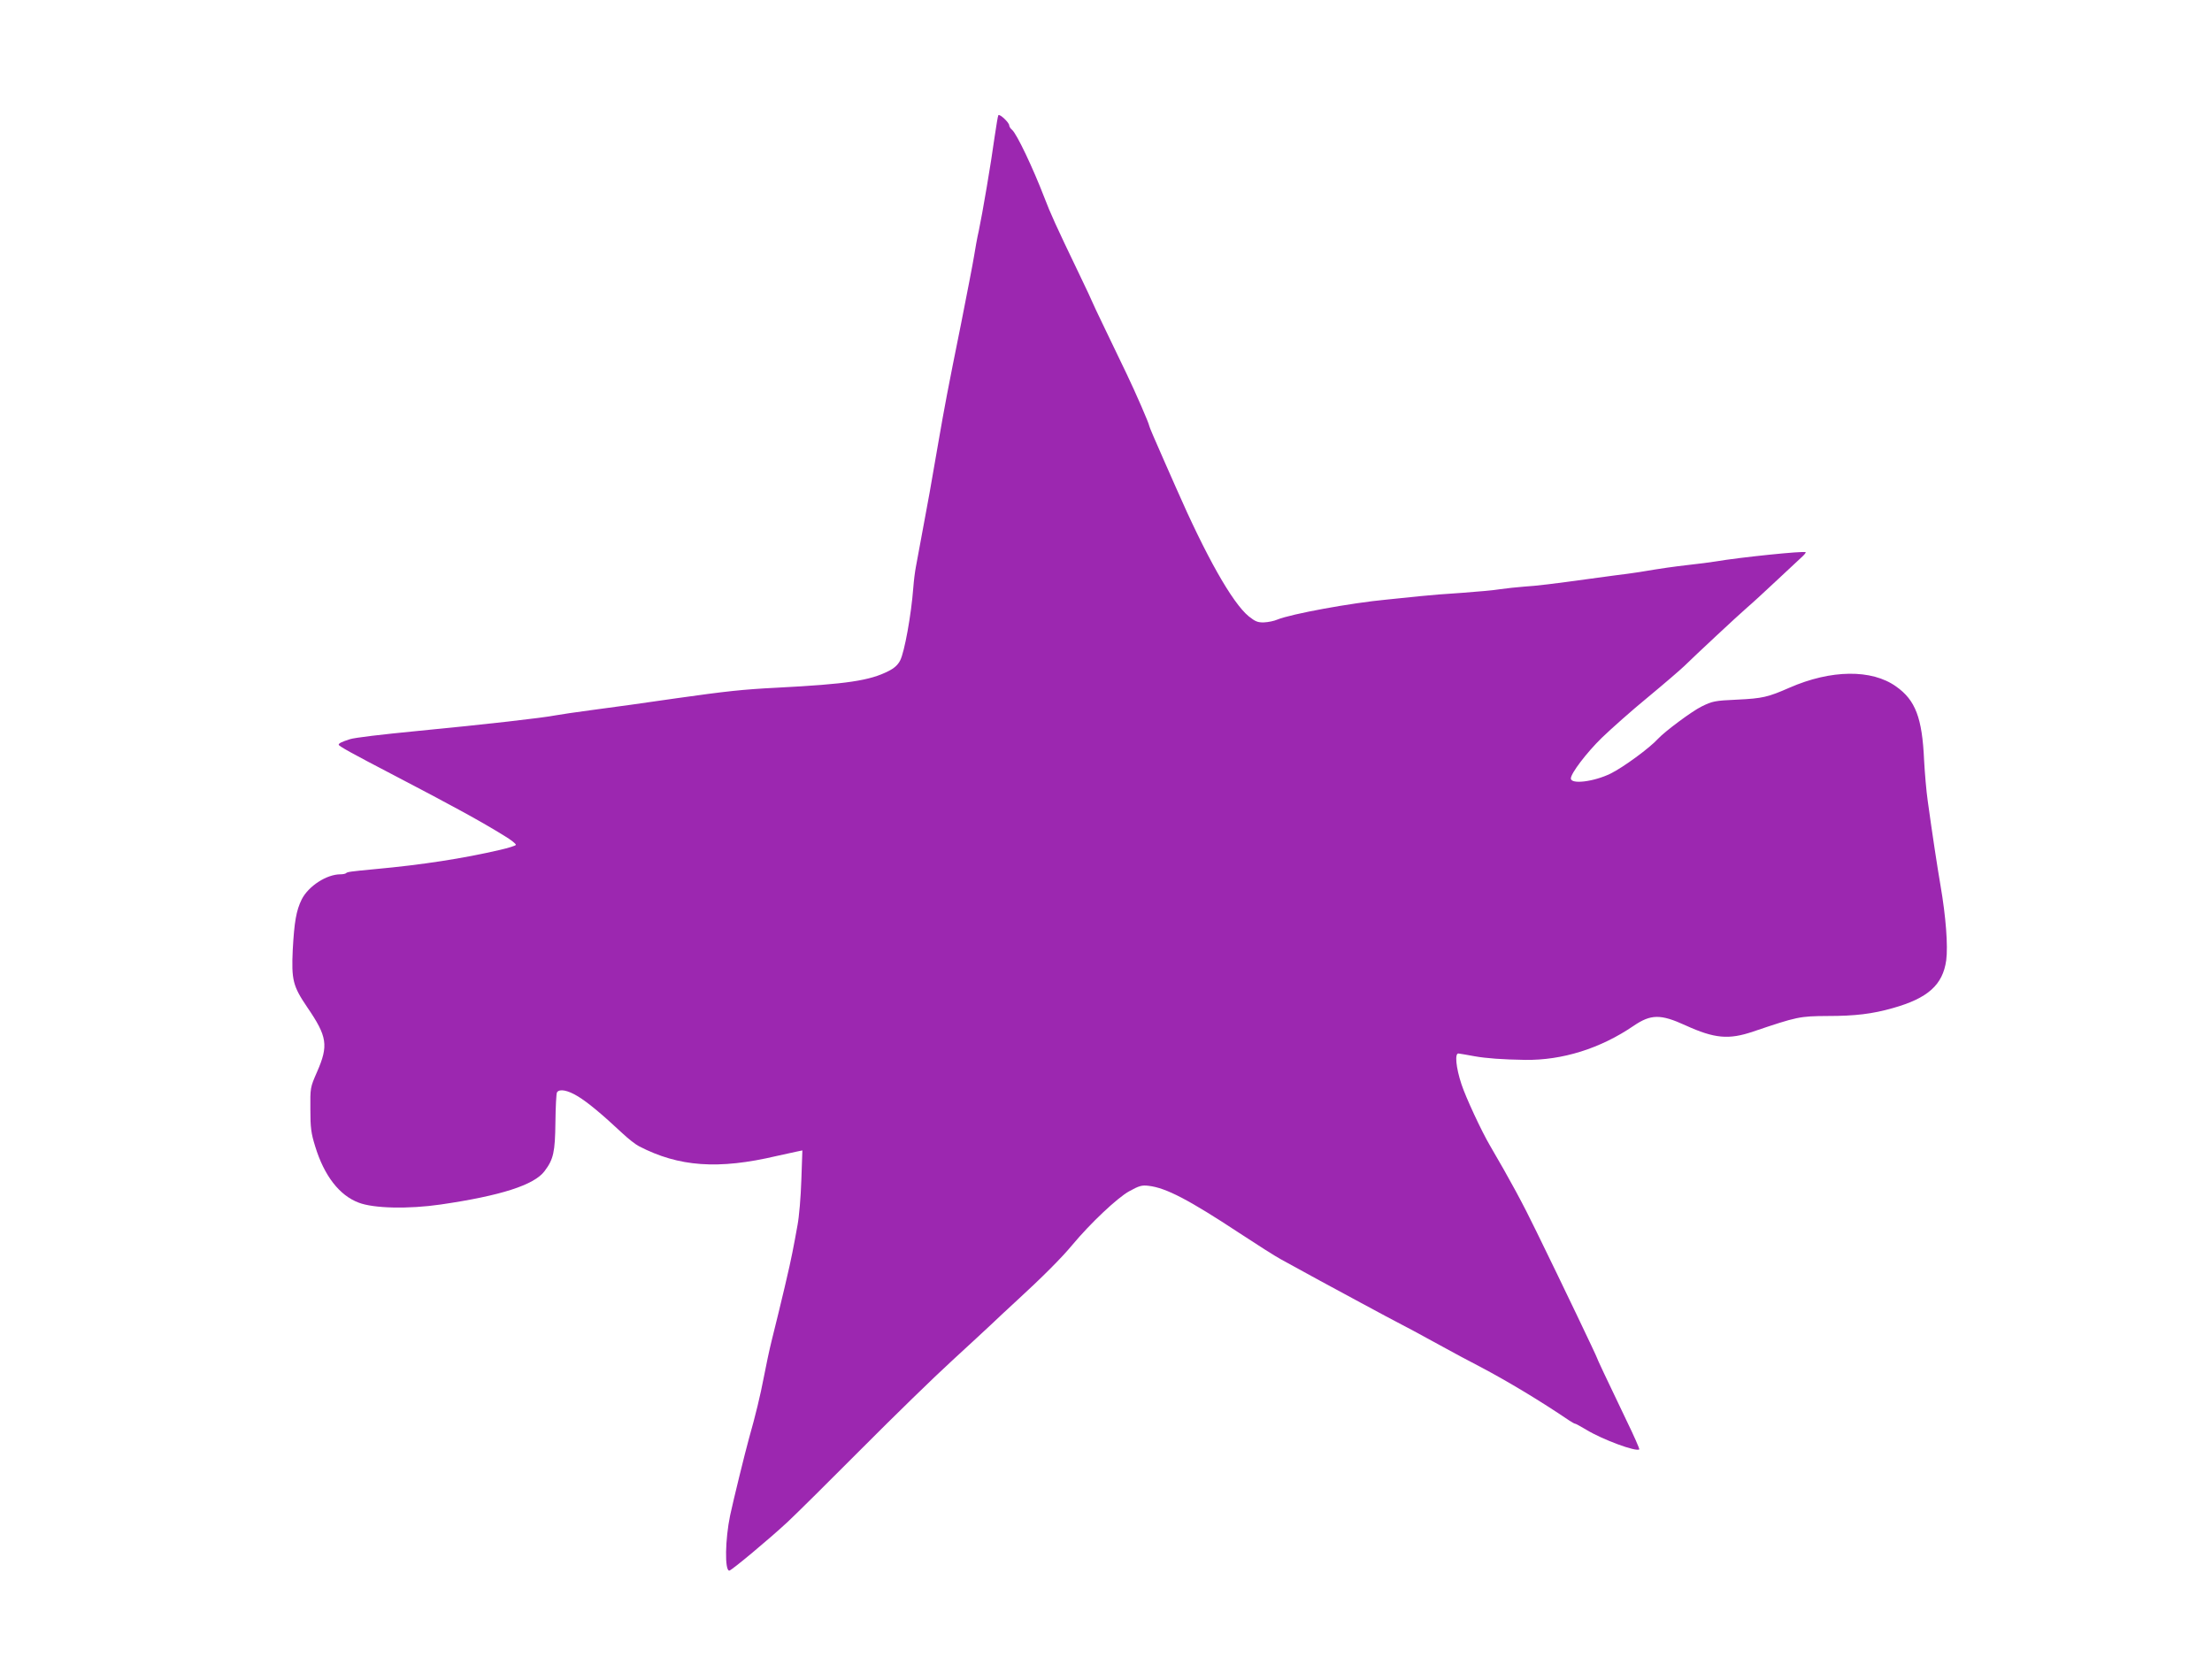
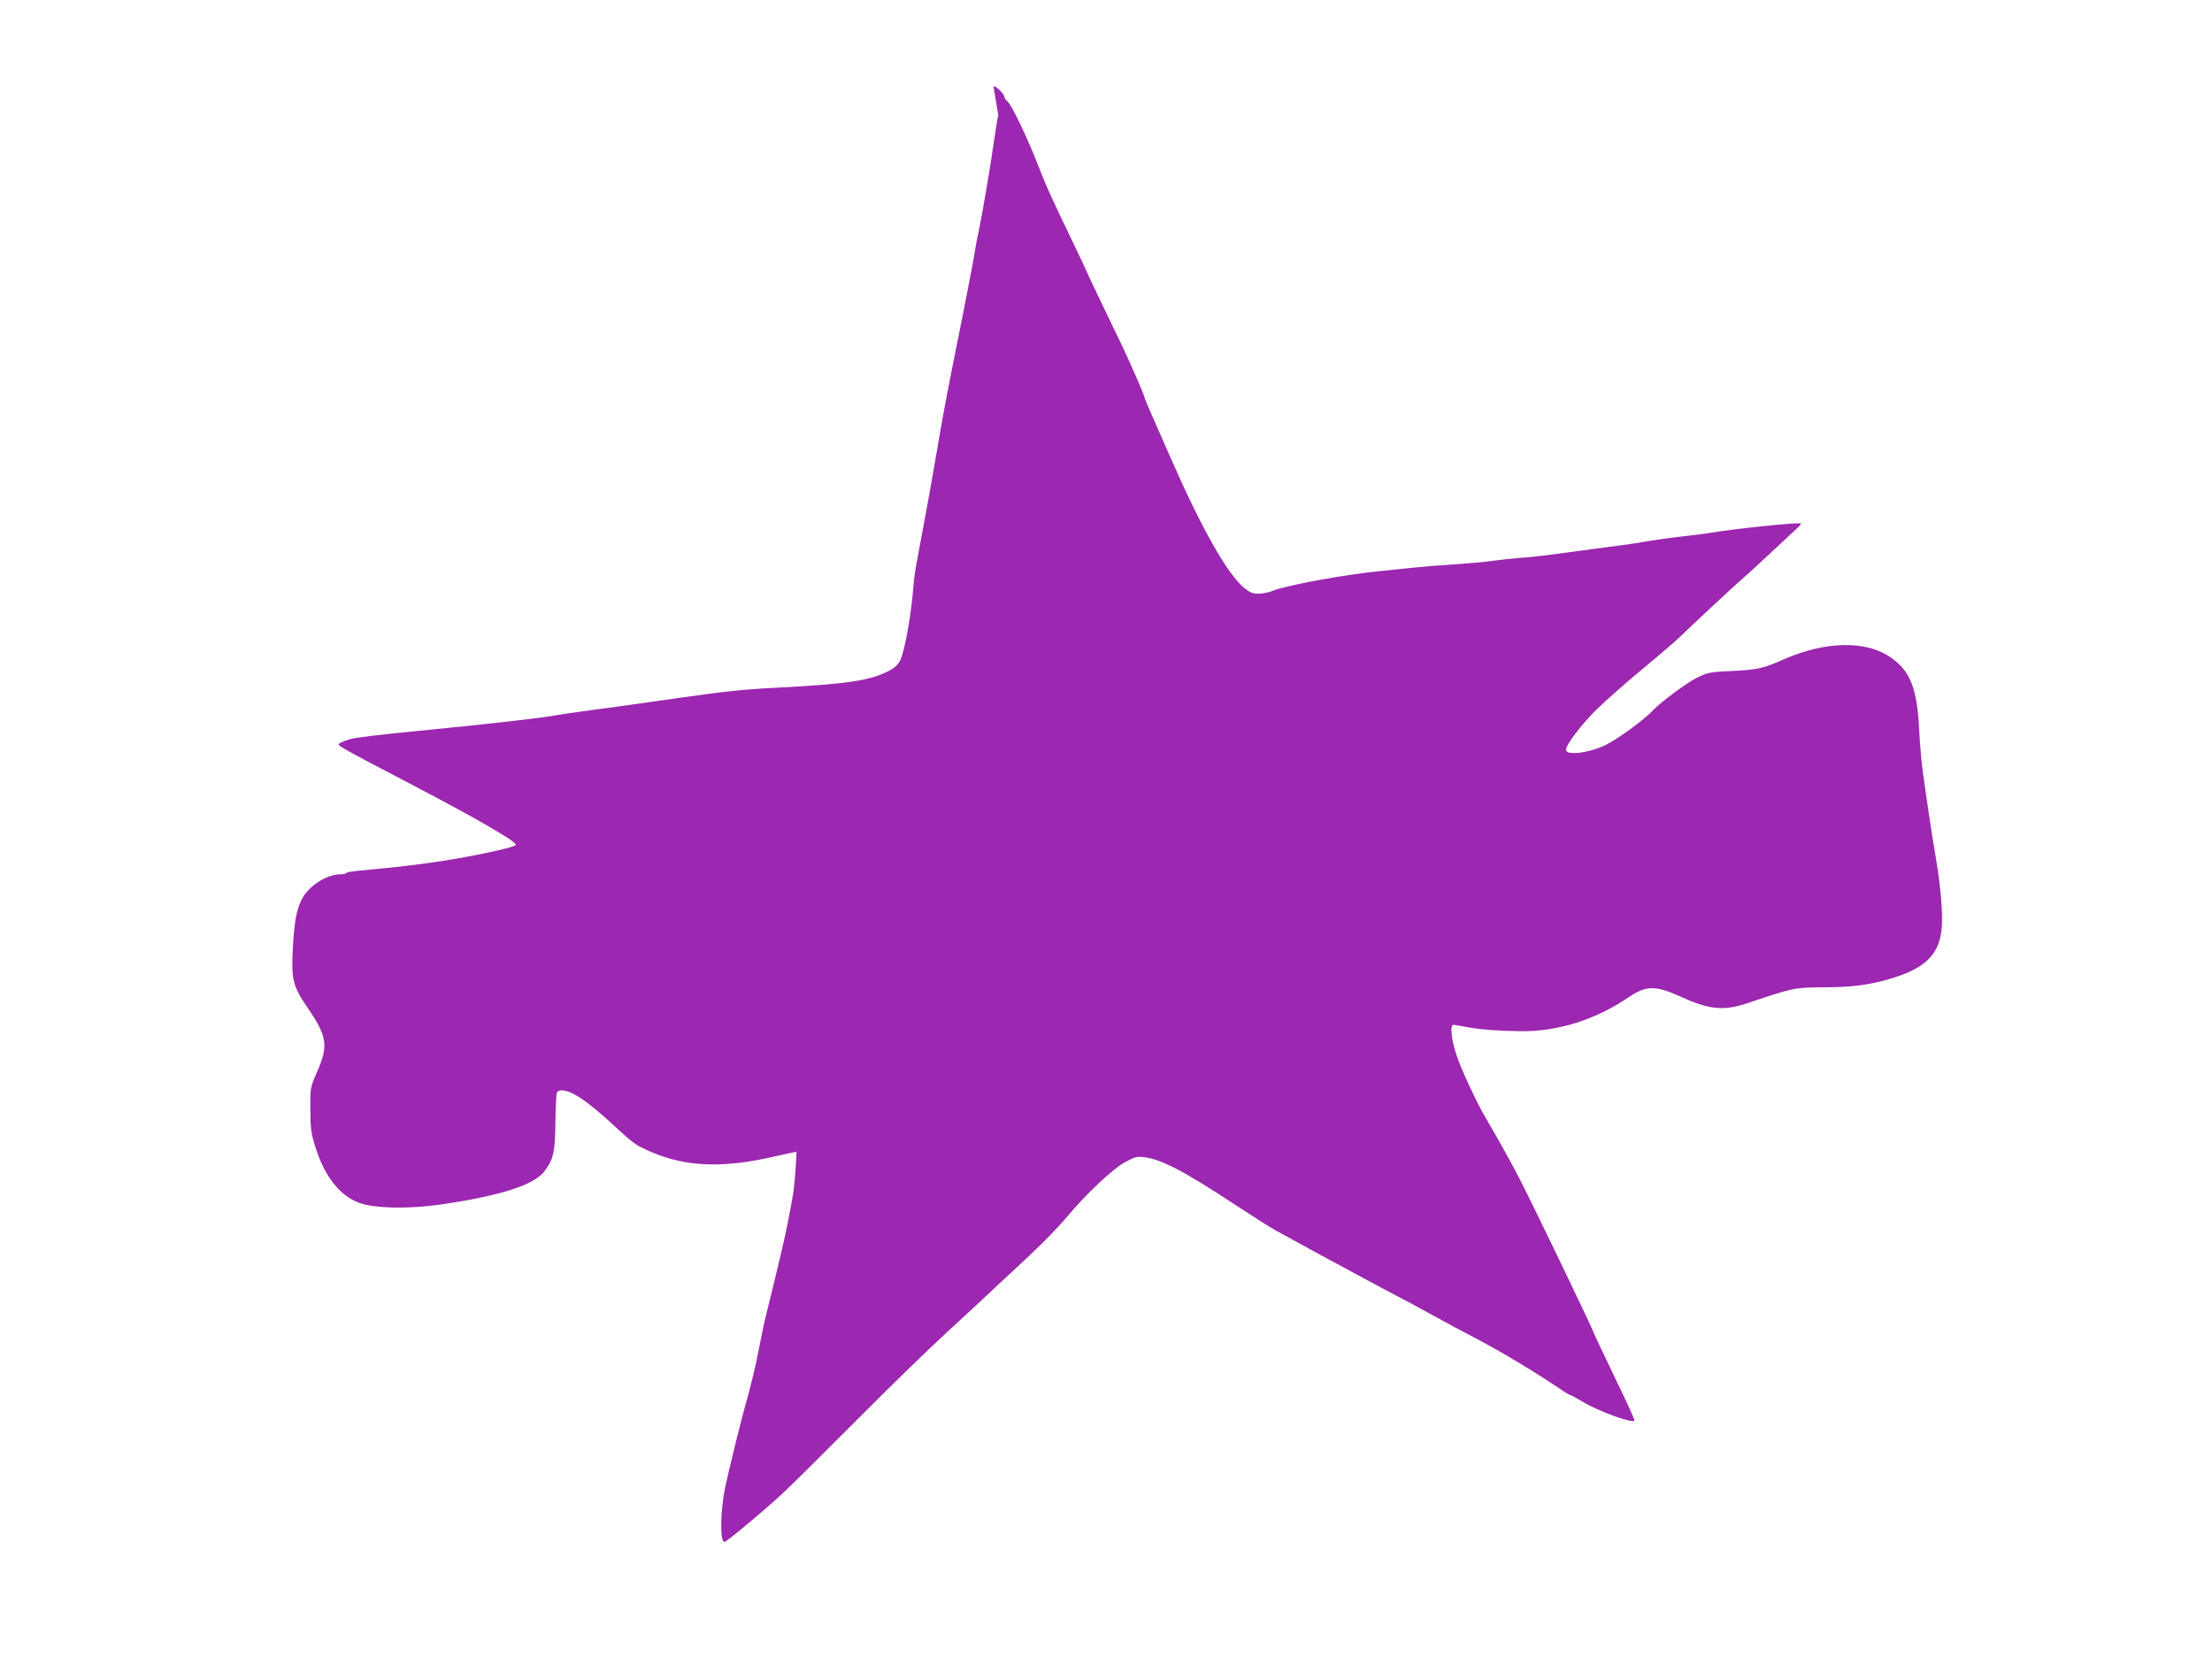
<svg xmlns="http://www.w3.org/2000/svg" version="1.0" width="1280pt" height="959pt" viewBox="0 0 1280 959" preserveAspectRatio="xMidYMid meet">
  <g transform="translate(0,959) scale(0.1,-0.1)" fill="#9c27b0" stroke="none">
-     <path d="M5777 8923 c-3 -4 -12 -62 -22 -128 -20 -148 -71 -446 -91 -540 -9 -38 -21 -106 -28 -150 -7 -44 -41 -217 -74 -385 -79 -391 -95 -477 -132 -690 -40 -234 -69 -395 -80 -450 -5 -25 -16 -85 -25 -135 -9 -49 -20 -110 -25 -135 -5 -25 -12 -79 -15 -120 -12 -159 -51 -373 -76 -422 -13 -26 -34 -45 -68 -62 -108 -55 -239 -75 -646 -96 -199 -10 -296 -21 -580 -61 -246 -36 -289 -41 -495 -69 -85 -11 -177 -25 -205 -30 -77 -15 -402 -52 -795 -90 -216 -21 -367 -39 -395 -48 -50 -16 -65 -24 -65 -32 0 -8 76 -50 320 -177 343 -179 502 -266 638 -350 40 -24 70 -48 67 -53 -3 -5 -45 -18 -93 -29 -211 -49 -448 -86 -722 -111 -147 -14 -159 -16 -167 -23 -3 -4 -19 -7 -33 -7 -80 0 -185 -68 -224 -145 -32 -65 -43 -130 -52 -292 -8 -174 1 -210 83 -331 117 -171 125 -222 57 -377 -39 -89 -39 -91 -38 -215 0 -107 4 -138 28 -215 52 -170 140 -283 251 -325 87 -34 290 -38 475 -11 349 51 541 113 601 193 52 69 61 110 63 283 1 88 5 166 9 173 14 22 62 13 121 -23 56 -34 136 -100 259 -215 32 -30 75 -64 95 -74 230 -119 458 -136 797 -56 44 10 95 21 114 25 l34 7 -6 -173 c-3 -96 -13 -212 -22 -259 -8 -47 -22 -119 -30 -160 -13 -70 -65 -290 -120 -510 -13 -52 -33 -147 -45 -210 -20 -105 -48 -221 -86 -355 -21 -75 -91 -360 -109 -445 -29 -139 -32 -320 -5 -320 12 0 235 186 340 284 47 44 238 233 425 421 187 188 423 418 525 511 101 93 203 187 226 209 23 22 90 85 150 140 144 132 258 246 319 320 106 127 259 271 328 310 60 33 74 37 115 32 100 -12 232 -81 522 -272 102 -67 210 -136 240 -152 30 -17 134 -73 230 -126 96 -52 202 -109 235 -127 33 -18 98 -53 145 -78 110 -57 212 -112 330 -177 52 -29 149 -81 215 -115 161 -85 349 -198 517 -312 15 -10 30 -18 34 -18 3 0 32 -16 64 -35 94 -57 289 -129 306 -113 2 3 -31 79 -75 169 -119 248 -171 359 -171 363 0 5 -200 424 -348 726 -80 165 -152 298 -270 500 -49 83 -141 281 -165 355 -32 96 -40 181 -17 178 8 -1 50 -8 93 -16 67 -12 162 -19 292 -21 216 -3 436 66 628 197 100 68 156 69 300 3 169 -77 251 -84 392 -36 255 86 267 89 432 90 158 0 258 12 377 46 202 57 288 134 308 276 11 83 -2 254 -33 433 -20 117 -46 288 -74 490 -8 55 -17 161 -21 235 -11 246 -50 348 -162 427 -141 101 -377 98 -617 -7 -125 -55 -157 -62 -301 -69 -133 -6 -145 -9 -208 -40 -55 -27 -211 -143 -251 -186 -49 -54 -202 -166 -275 -202 -96 -47 -230 -64 -230 -28 0 29 90 148 179 235 54 52 173 158 267 235 93 77 187 158 210 180 61 60 313 295 364 339 25 21 99 89 165 151 66 61 133 124 149 139 16 14 27 28 25 30 -9 9 -385 -30 -519 -53 -30 -5 -100 -14 -155 -20 -94 -11 -147 -18 -290 -42 -33 -5 -96 -14 -140 -19 -44 -6 -114 -15 -155 -21 -196 -27 -301 -40 -370 -44 -41 -3 -104 -10 -140 -15 -36 -6 -135 -15 -220 -21 -85 -5 -193 -14 -240 -19 -47 -5 -134 -14 -195 -20 -205 -19 -554 -83 -634 -116 -18 -8 -53 -15 -77 -16 -36 -1 -50 5 -88 35 -96 79 -248 349 -422 747 -30 69 -59 134 -64 145 -58 131 -90 206 -90 211 0 11 -80 195 -130 299 -26 55 -82 171 -124 258 -42 87 -76 159 -76 161 0 2 -34 75 -76 162 -138 287 -165 348 -200 439 -67 174 -161 372 -188 394 -9 7 -16 19 -16 25 0 17 -57 70 -63 59z" />
+     <path d="M5777 8923 c-3 -4 -12 -62 -22 -128 -20 -148 -71 -446 -91 -540 -9 -38 -21 -106 -28 -150 -7 -44 -41 -217 -74 -385 -79 -391 -95 -477 -132 -690 -40 -234 -69 -395 -80 -450 -5 -25 -16 -85 -25 -135 -9 -49 -20 -110 -25 -135 -5 -25 -12 -79 -15 -120 -12 -159 -51 -373 -76 -422 -13 -26 -34 -45 -68 -62 -108 -55 -239 -75 -646 -96 -199 -10 -296 -21 -580 -61 -246 -36 -289 -41 -495 -69 -85 -11 -177 -25 -205 -30 -77 -15 -402 -52 -795 -90 -216 -21 -367 -39 -395 -48 -50 -16 -65 -24 -65 -32 0 -8 76 -50 320 -177 343 -179 502 -266 638 -350 40 -24 70 -48 67 -53 -3 -5 -45 -18 -93 -29 -211 -49 -448 -86 -722 -111 -147 -14 -159 -16 -167 -23 -3 -4 -19 -7 -33 -7 -80 0 -185 -68 -224 -145 -32 -65 -43 -130 -52 -292 -8 -174 1 -210 83 -331 117 -171 125 -222 57 -377 -39 -89 -39 -91 -38 -215 0 -107 4 -138 28 -215 52 -170 140 -283 251 -325 87 -34 290 -38 475 -11 349 51 541 113 601 193 52 69 61 110 63 283 1 88 5 166 9 173 14 22 62 13 121 -23 56 -34 136 -100 259 -215 32 -30 75 -64 95 -74 230 -119 458 -136 797 -56 44 10 95 21 114 25 c-3 -96 -13 -212 -22 -259 -8 -47 -22 -119 -30 -160 -13 -70 -65 -290 -120 -510 -13 -52 -33 -147 -45 -210 -20 -105 -48 -221 -86 -355 -21 -75 -91 -360 -109 -445 -29 -139 -32 -320 -5 -320 12 0 235 186 340 284 47 44 238 233 425 421 187 188 423 418 525 511 101 93 203 187 226 209 23 22 90 85 150 140 144 132 258 246 319 320 106 127 259 271 328 310 60 33 74 37 115 32 100 -12 232 -81 522 -272 102 -67 210 -136 240 -152 30 -17 134 -73 230 -126 96 -52 202 -109 235 -127 33 -18 98 -53 145 -78 110 -57 212 -112 330 -177 52 -29 149 -81 215 -115 161 -85 349 -198 517 -312 15 -10 30 -18 34 -18 3 0 32 -16 64 -35 94 -57 289 -129 306 -113 2 3 -31 79 -75 169 -119 248 -171 359 -171 363 0 5 -200 424 -348 726 -80 165 -152 298 -270 500 -49 83 -141 281 -165 355 -32 96 -40 181 -17 178 8 -1 50 -8 93 -16 67 -12 162 -19 292 -21 216 -3 436 66 628 197 100 68 156 69 300 3 169 -77 251 -84 392 -36 255 86 267 89 432 90 158 0 258 12 377 46 202 57 288 134 308 276 11 83 -2 254 -33 433 -20 117 -46 288 -74 490 -8 55 -17 161 -21 235 -11 246 -50 348 -162 427 -141 101 -377 98 -617 -7 -125 -55 -157 -62 -301 -69 -133 -6 -145 -9 -208 -40 -55 -27 -211 -143 -251 -186 -49 -54 -202 -166 -275 -202 -96 -47 -230 -64 -230 -28 0 29 90 148 179 235 54 52 173 158 267 235 93 77 187 158 210 180 61 60 313 295 364 339 25 21 99 89 165 151 66 61 133 124 149 139 16 14 27 28 25 30 -9 9 -385 -30 -519 -53 -30 -5 -100 -14 -155 -20 -94 -11 -147 -18 -290 -42 -33 -5 -96 -14 -140 -19 -44 -6 -114 -15 -155 -21 -196 -27 -301 -40 -370 -44 -41 -3 -104 -10 -140 -15 -36 -6 -135 -15 -220 -21 -85 -5 -193 -14 -240 -19 -47 -5 -134 -14 -195 -20 -205 -19 -554 -83 -634 -116 -18 -8 -53 -15 -77 -16 -36 -1 -50 5 -88 35 -96 79 -248 349 -422 747 -30 69 -59 134 -64 145 -58 131 -90 206 -90 211 0 11 -80 195 -130 299 -26 55 -82 171 -124 258 -42 87 -76 159 -76 161 0 2 -34 75 -76 162 -138 287 -165 348 -200 439 -67 174 -161 372 -188 394 -9 7 -16 19 -16 25 0 17 -57 70 -63 59z" />
  </g>
</svg>